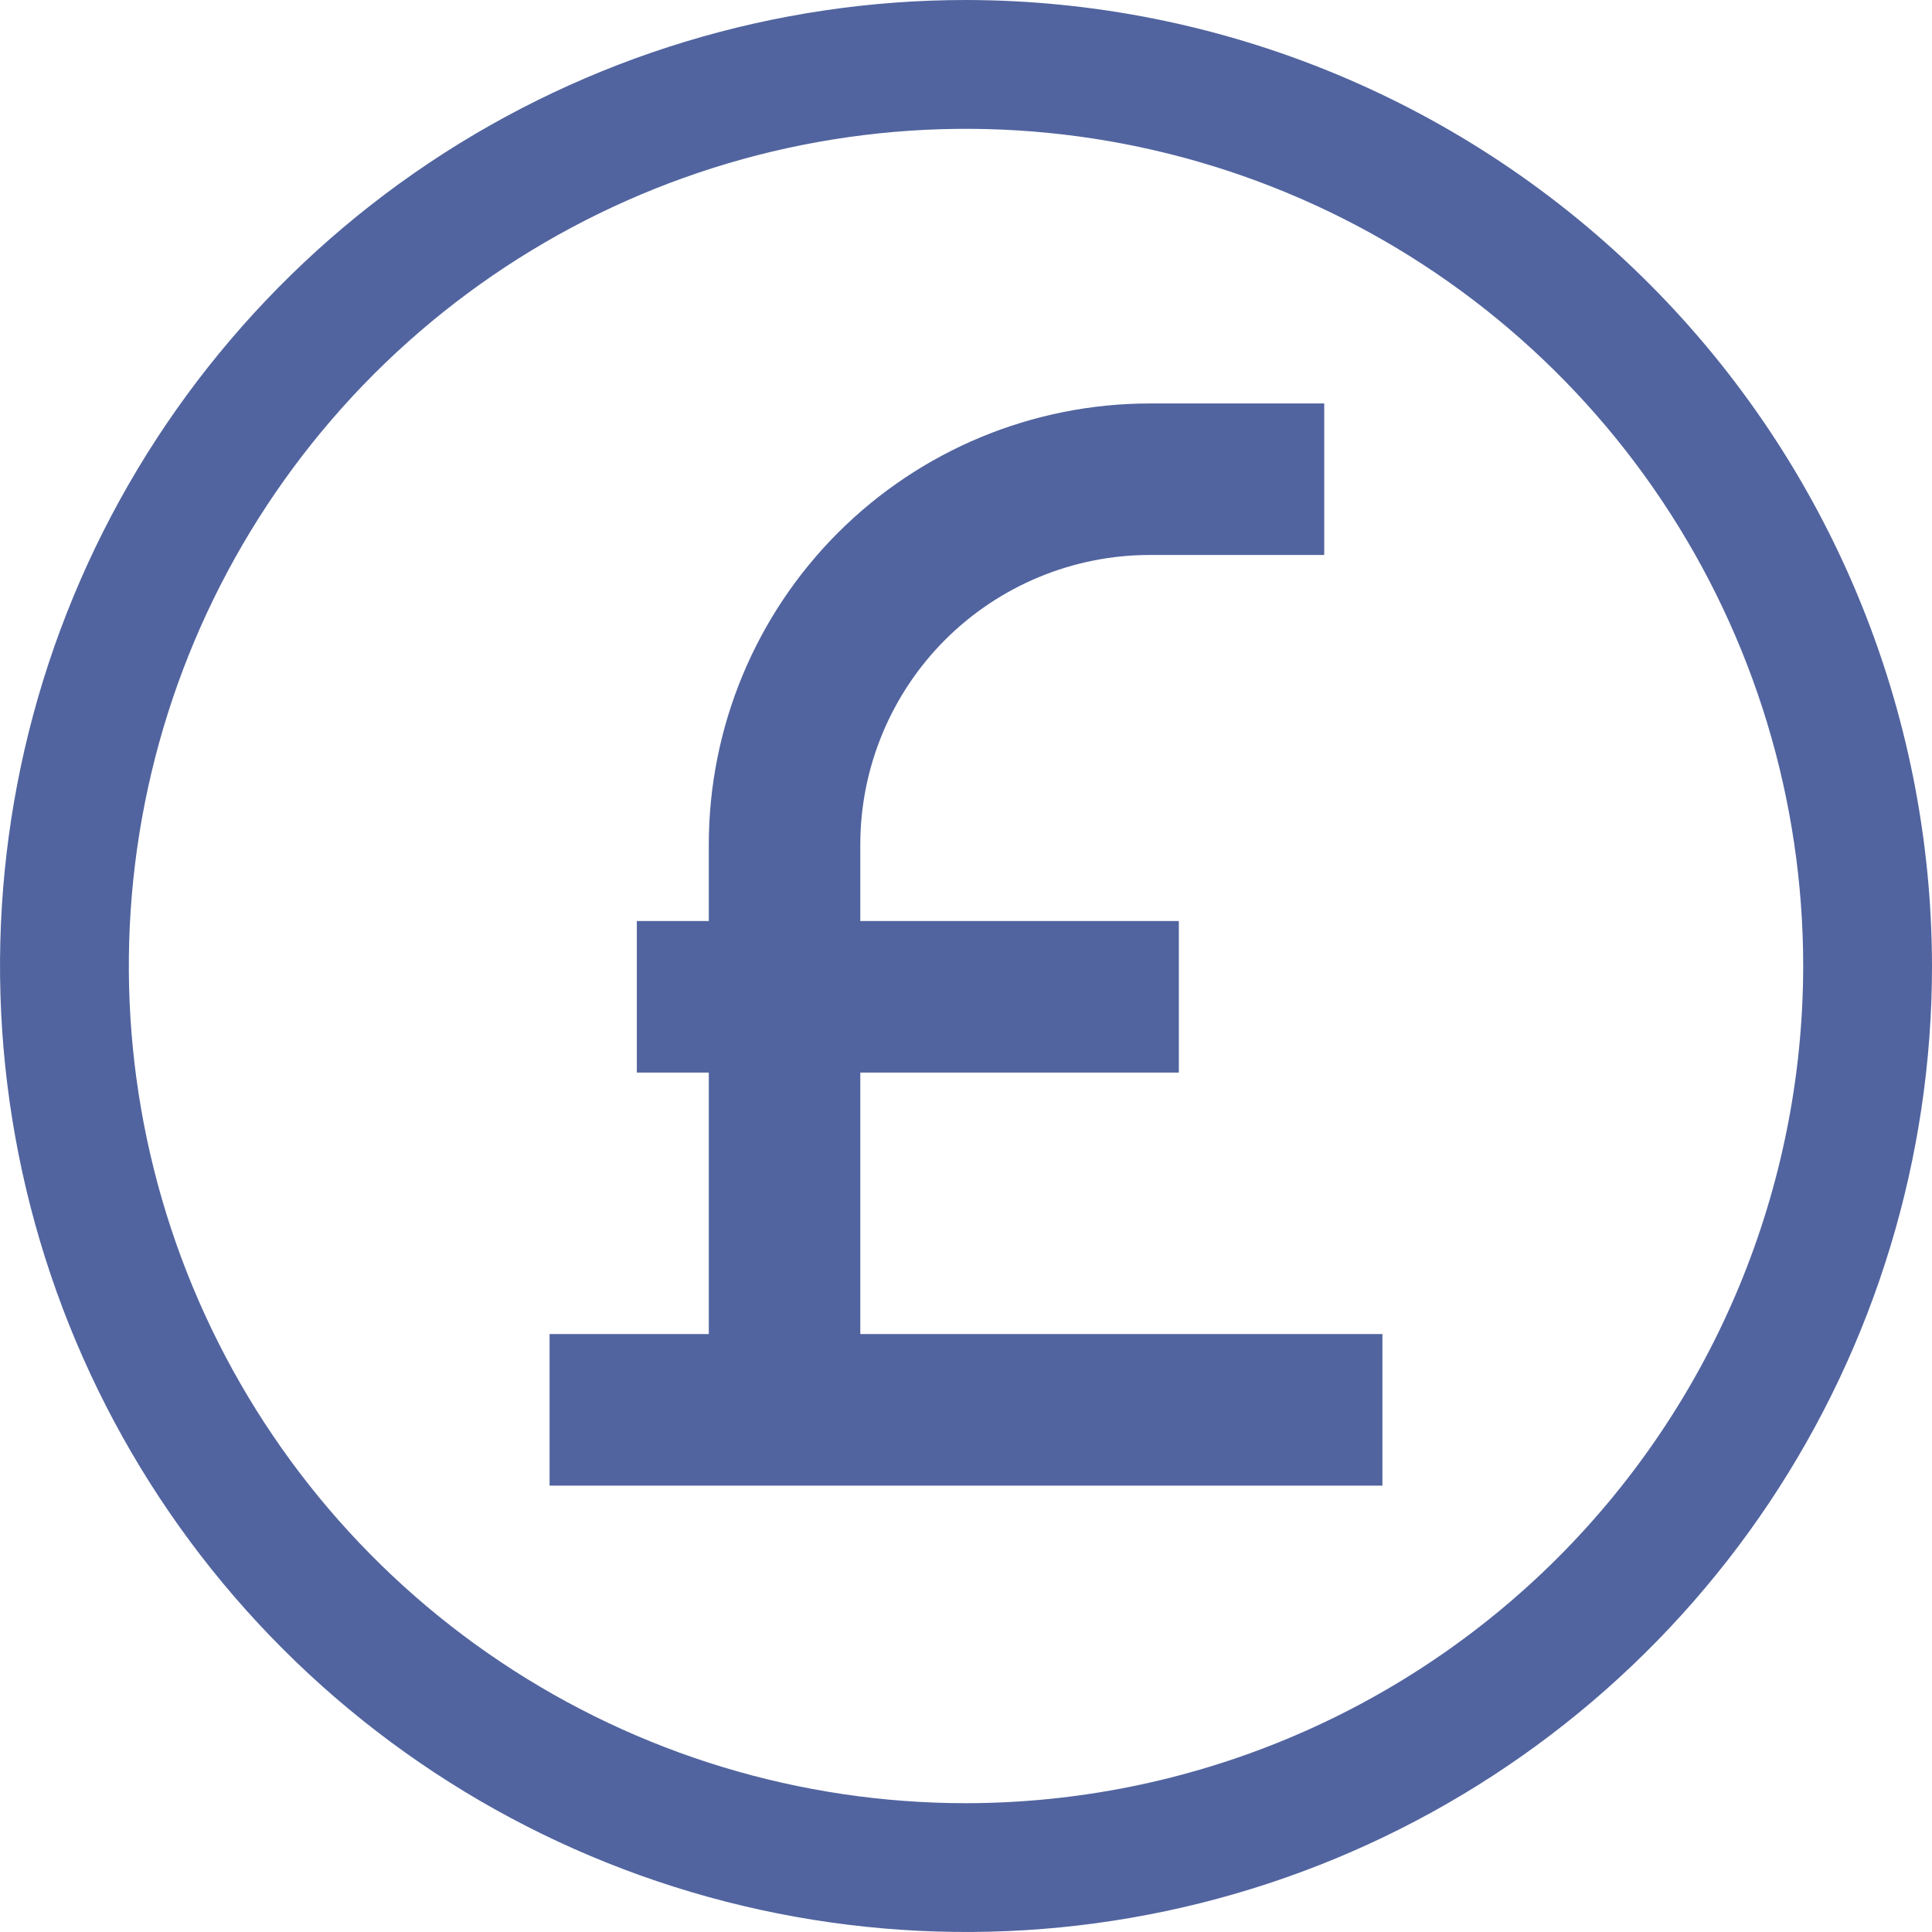
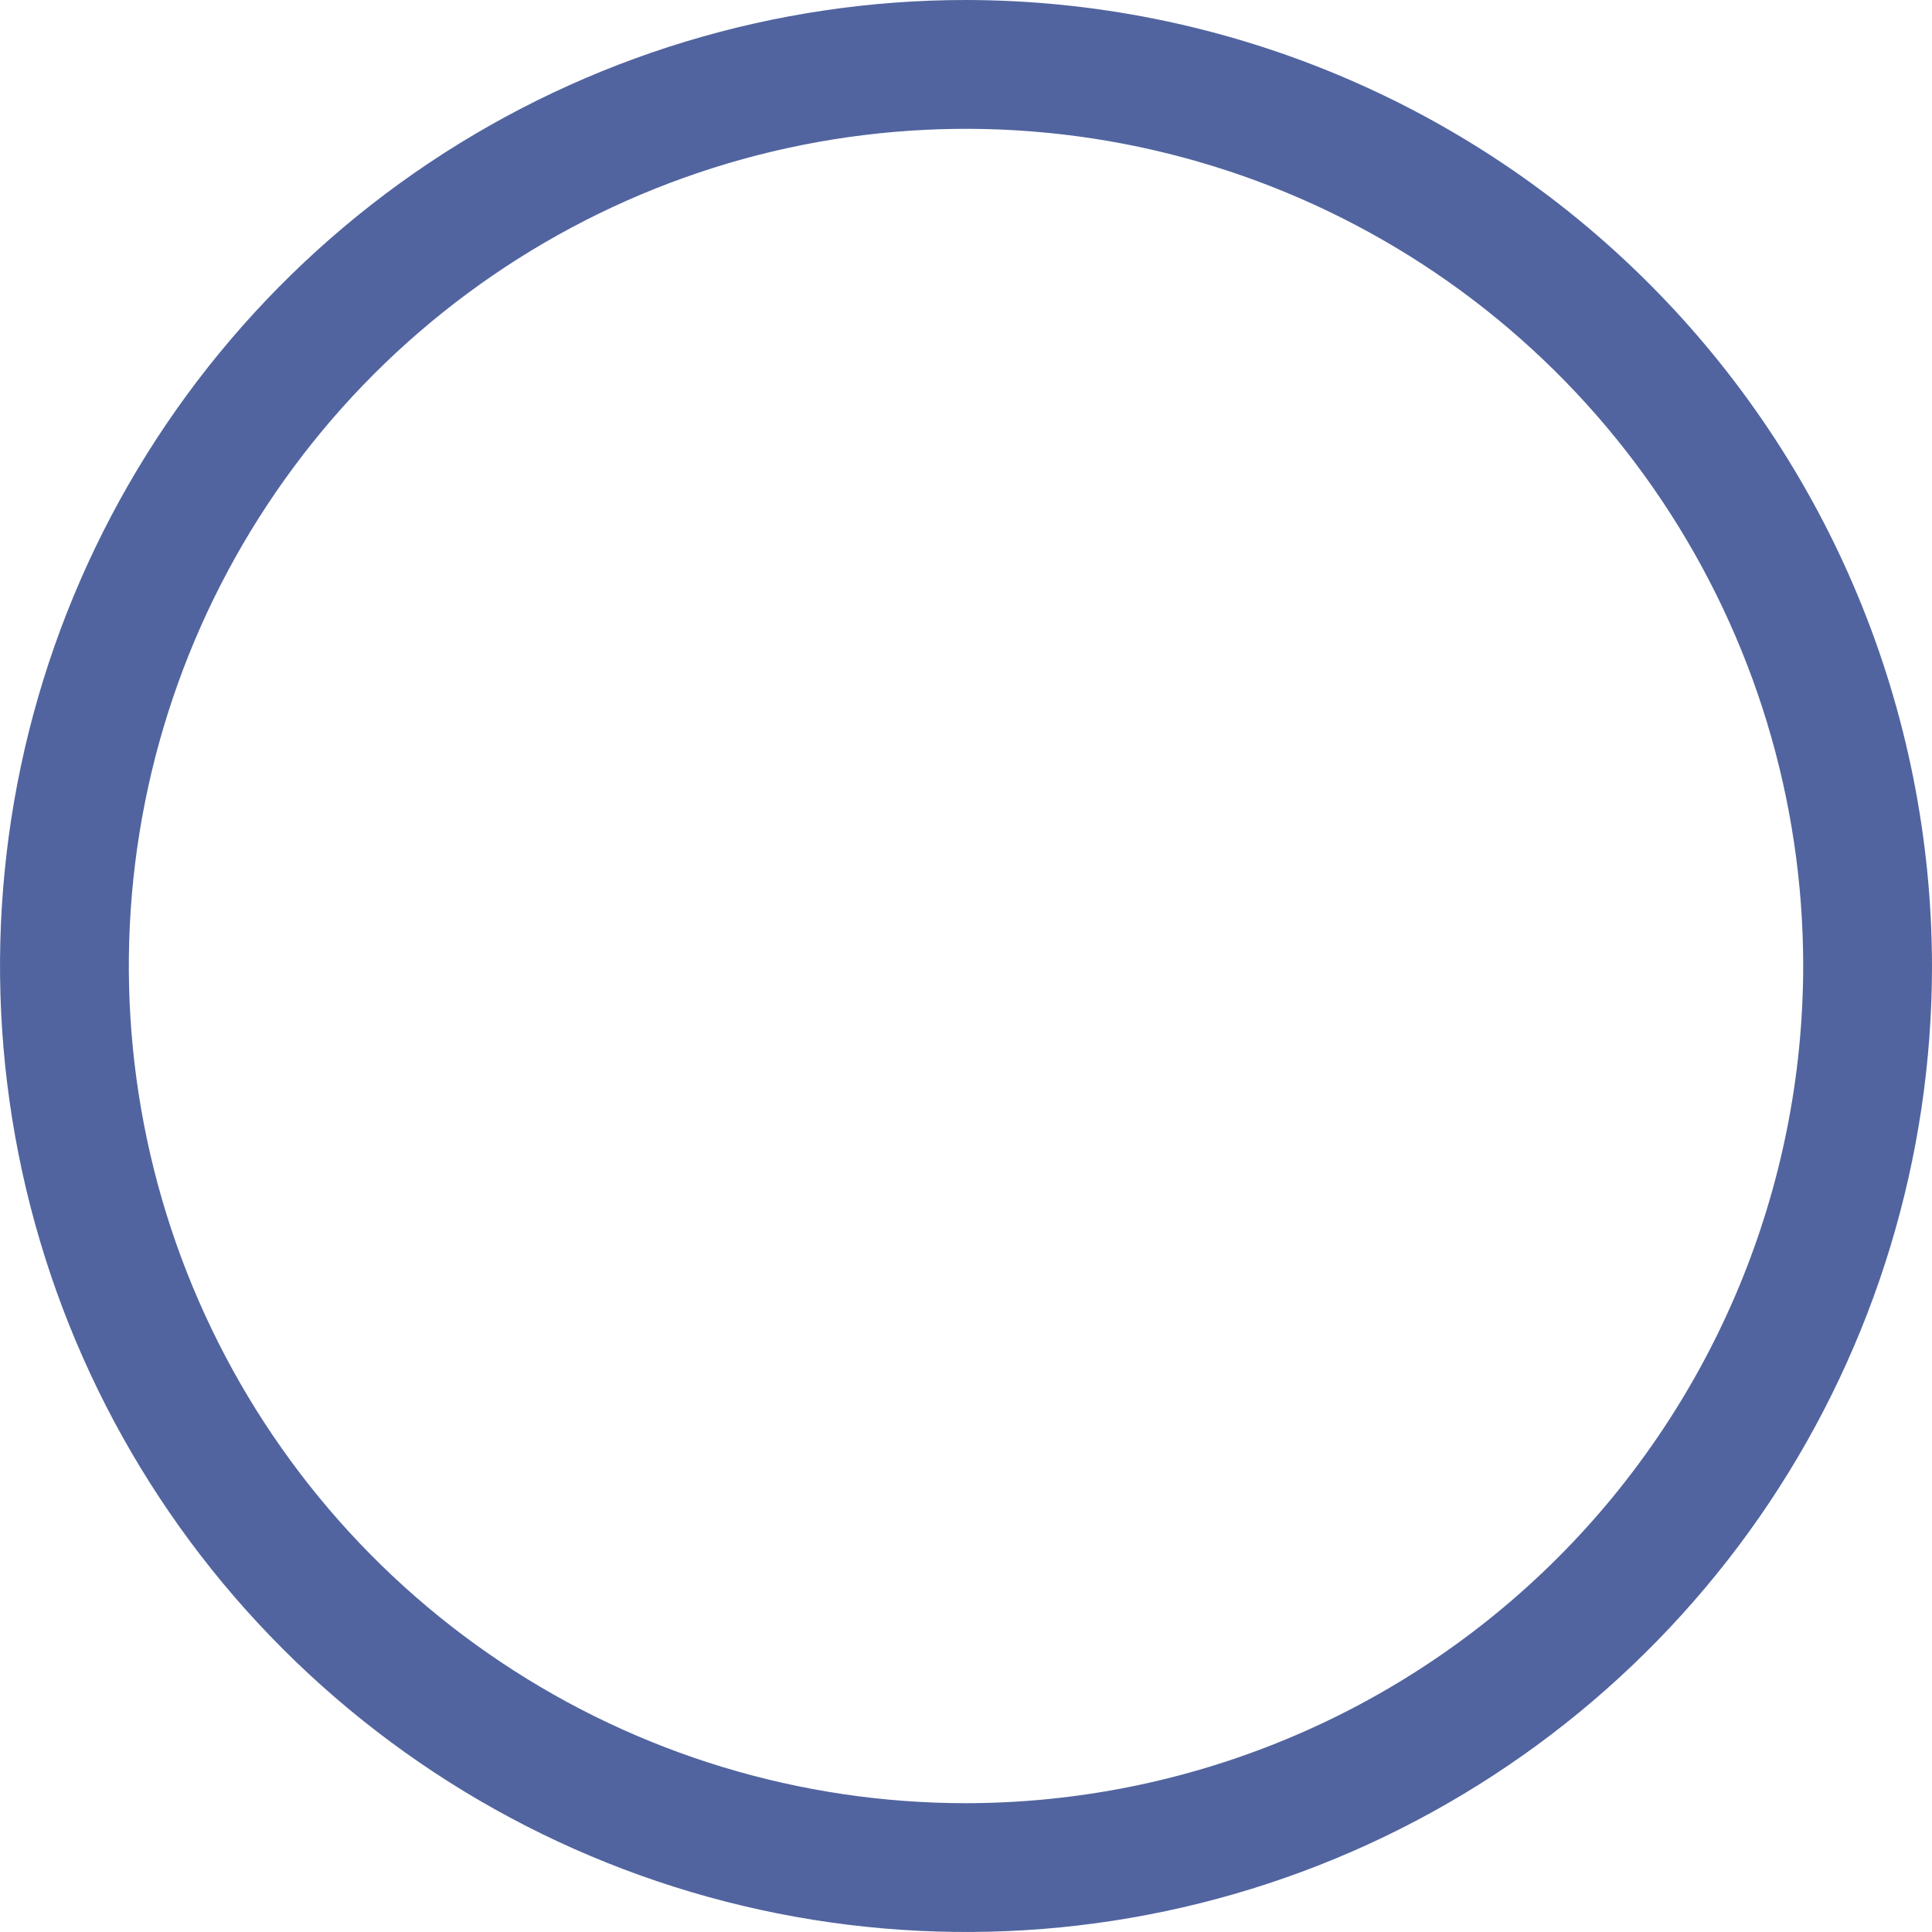
<svg xmlns="http://www.w3.org/2000/svg" width="24" height="24" viewBox="0 0 24 24" fill="none">
  <path d="M12 0C9.627 0 7.307 0.704 5.333 2.022C3.36 3.341 1.822 5.215 0.913 7.408C0.005 9.601 -0.232 12.013 0.231 14.341C0.694 16.669 1.836 18.807 3.515 20.485C5.193 22.163 7.331 23.306 9.659 23.769C11.987 24.232 14.399 23.995 16.592 23.087C18.785 22.178 20.659 20.64 21.978 18.667C23.296 16.693 24 14.373 24 12C23.996 8.819 22.731 5.768 20.481 3.519C18.232 1.269 15.181 0.004 12 0ZM12 22.4C9.943 22.4 7.932 21.79 6.222 20.647C4.512 19.505 3.179 17.88 2.392 15.98C1.605 14.08 1.399 11.989 1.8 9.971C2.201 7.954 3.192 6.101 4.646 4.646C6.101 3.192 7.954 2.201 9.971 1.8C11.989 1.399 14.08 1.605 15.98 2.392C17.88 3.179 19.505 4.512 20.647 6.222C21.79 7.932 22.4 9.943 22.4 12C22.397 14.757 21.3 17.401 19.351 19.351C17.401 21.3 14.757 22.397 12 22.4Z" fill="#51649F" />
-   <path d="M8.905 10.488V11.541H8.111H8.011V11.641V13.124V13.224H8.111H8.905V16.672H7.027H6.927V16.773V18.255V18.355H7.027H16.973H17.073V18.255V16.773V16.672H16.973H10.587V13.224H14.444H14.544V13.124V11.641V11.541H14.444H10.587V10.488C10.588 9.509 10.978 8.57 11.67 7.877C12.363 7.185 13.302 6.795 14.281 6.794C14.281 6.794 14.281 6.794 14.281 6.794L16.25 6.794H16.35V6.694V5.212V5.112H16.25L14.281 5.112L14.281 5.112C12.856 5.113 11.489 5.68 10.481 6.688C9.473 7.696 8.906 9.062 8.905 10.488V10.488Z" fill="#51649F" stroke="#51649F" stroke-width="0.2" />
</svg>